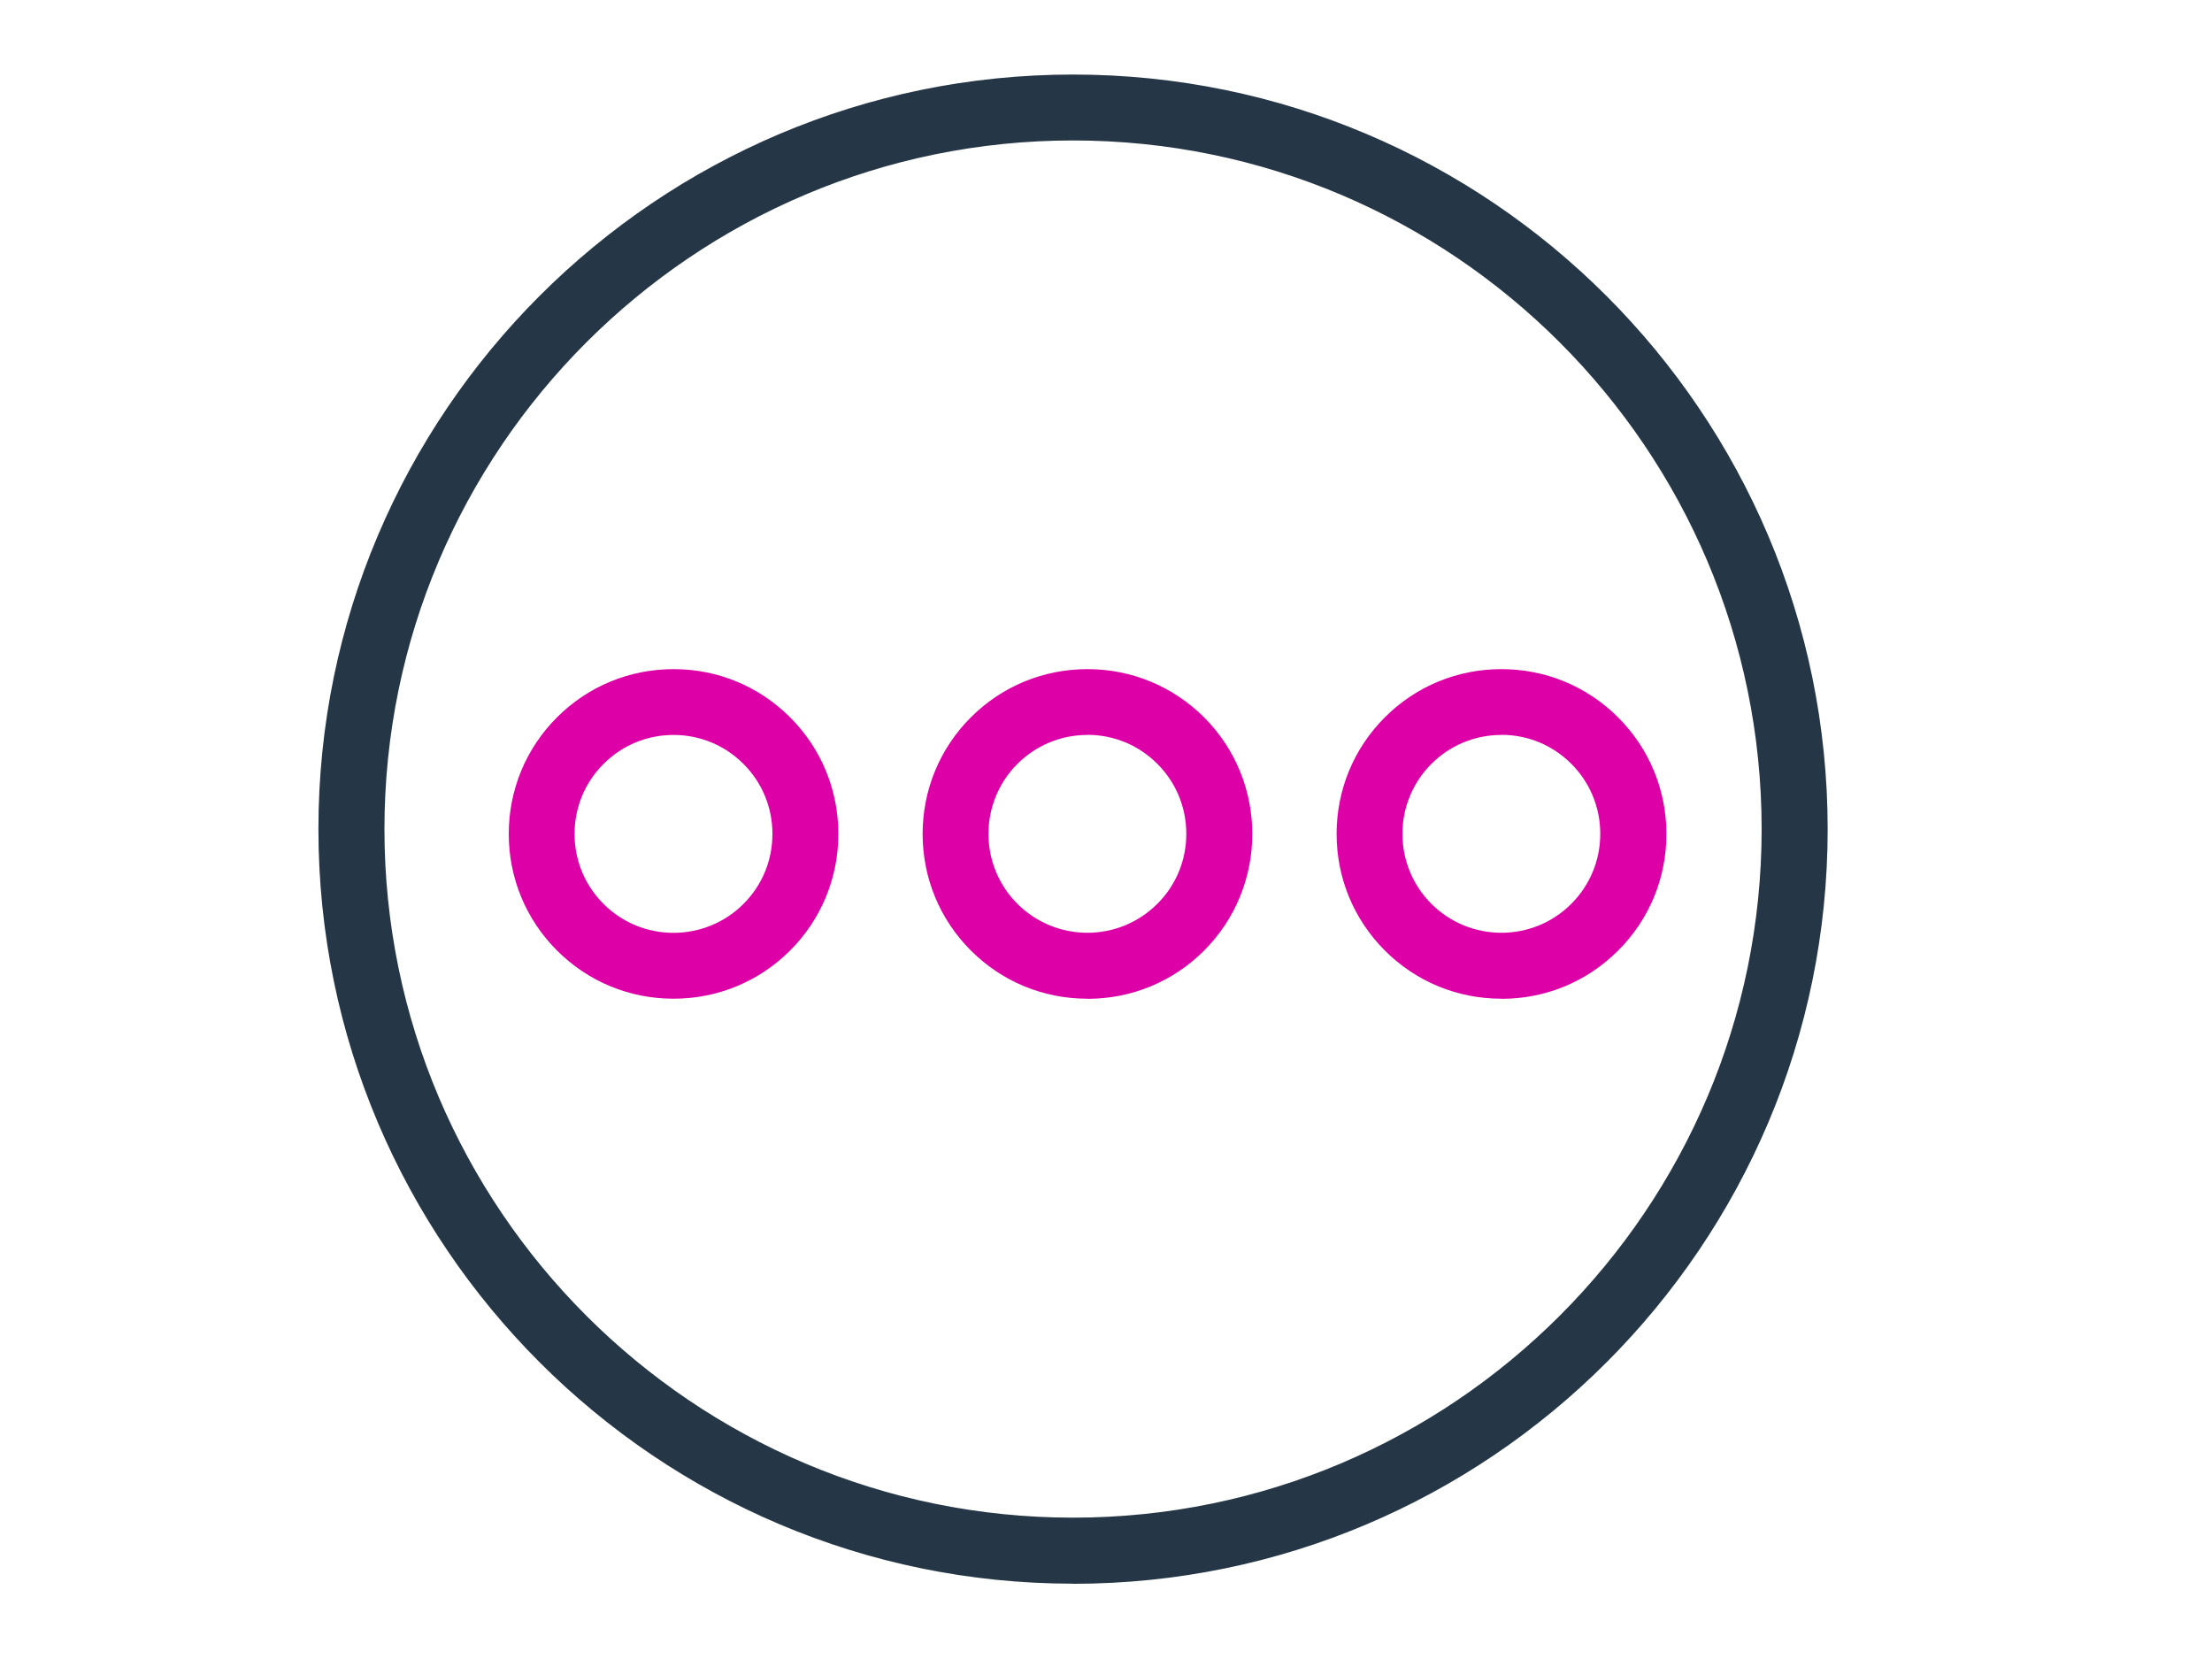
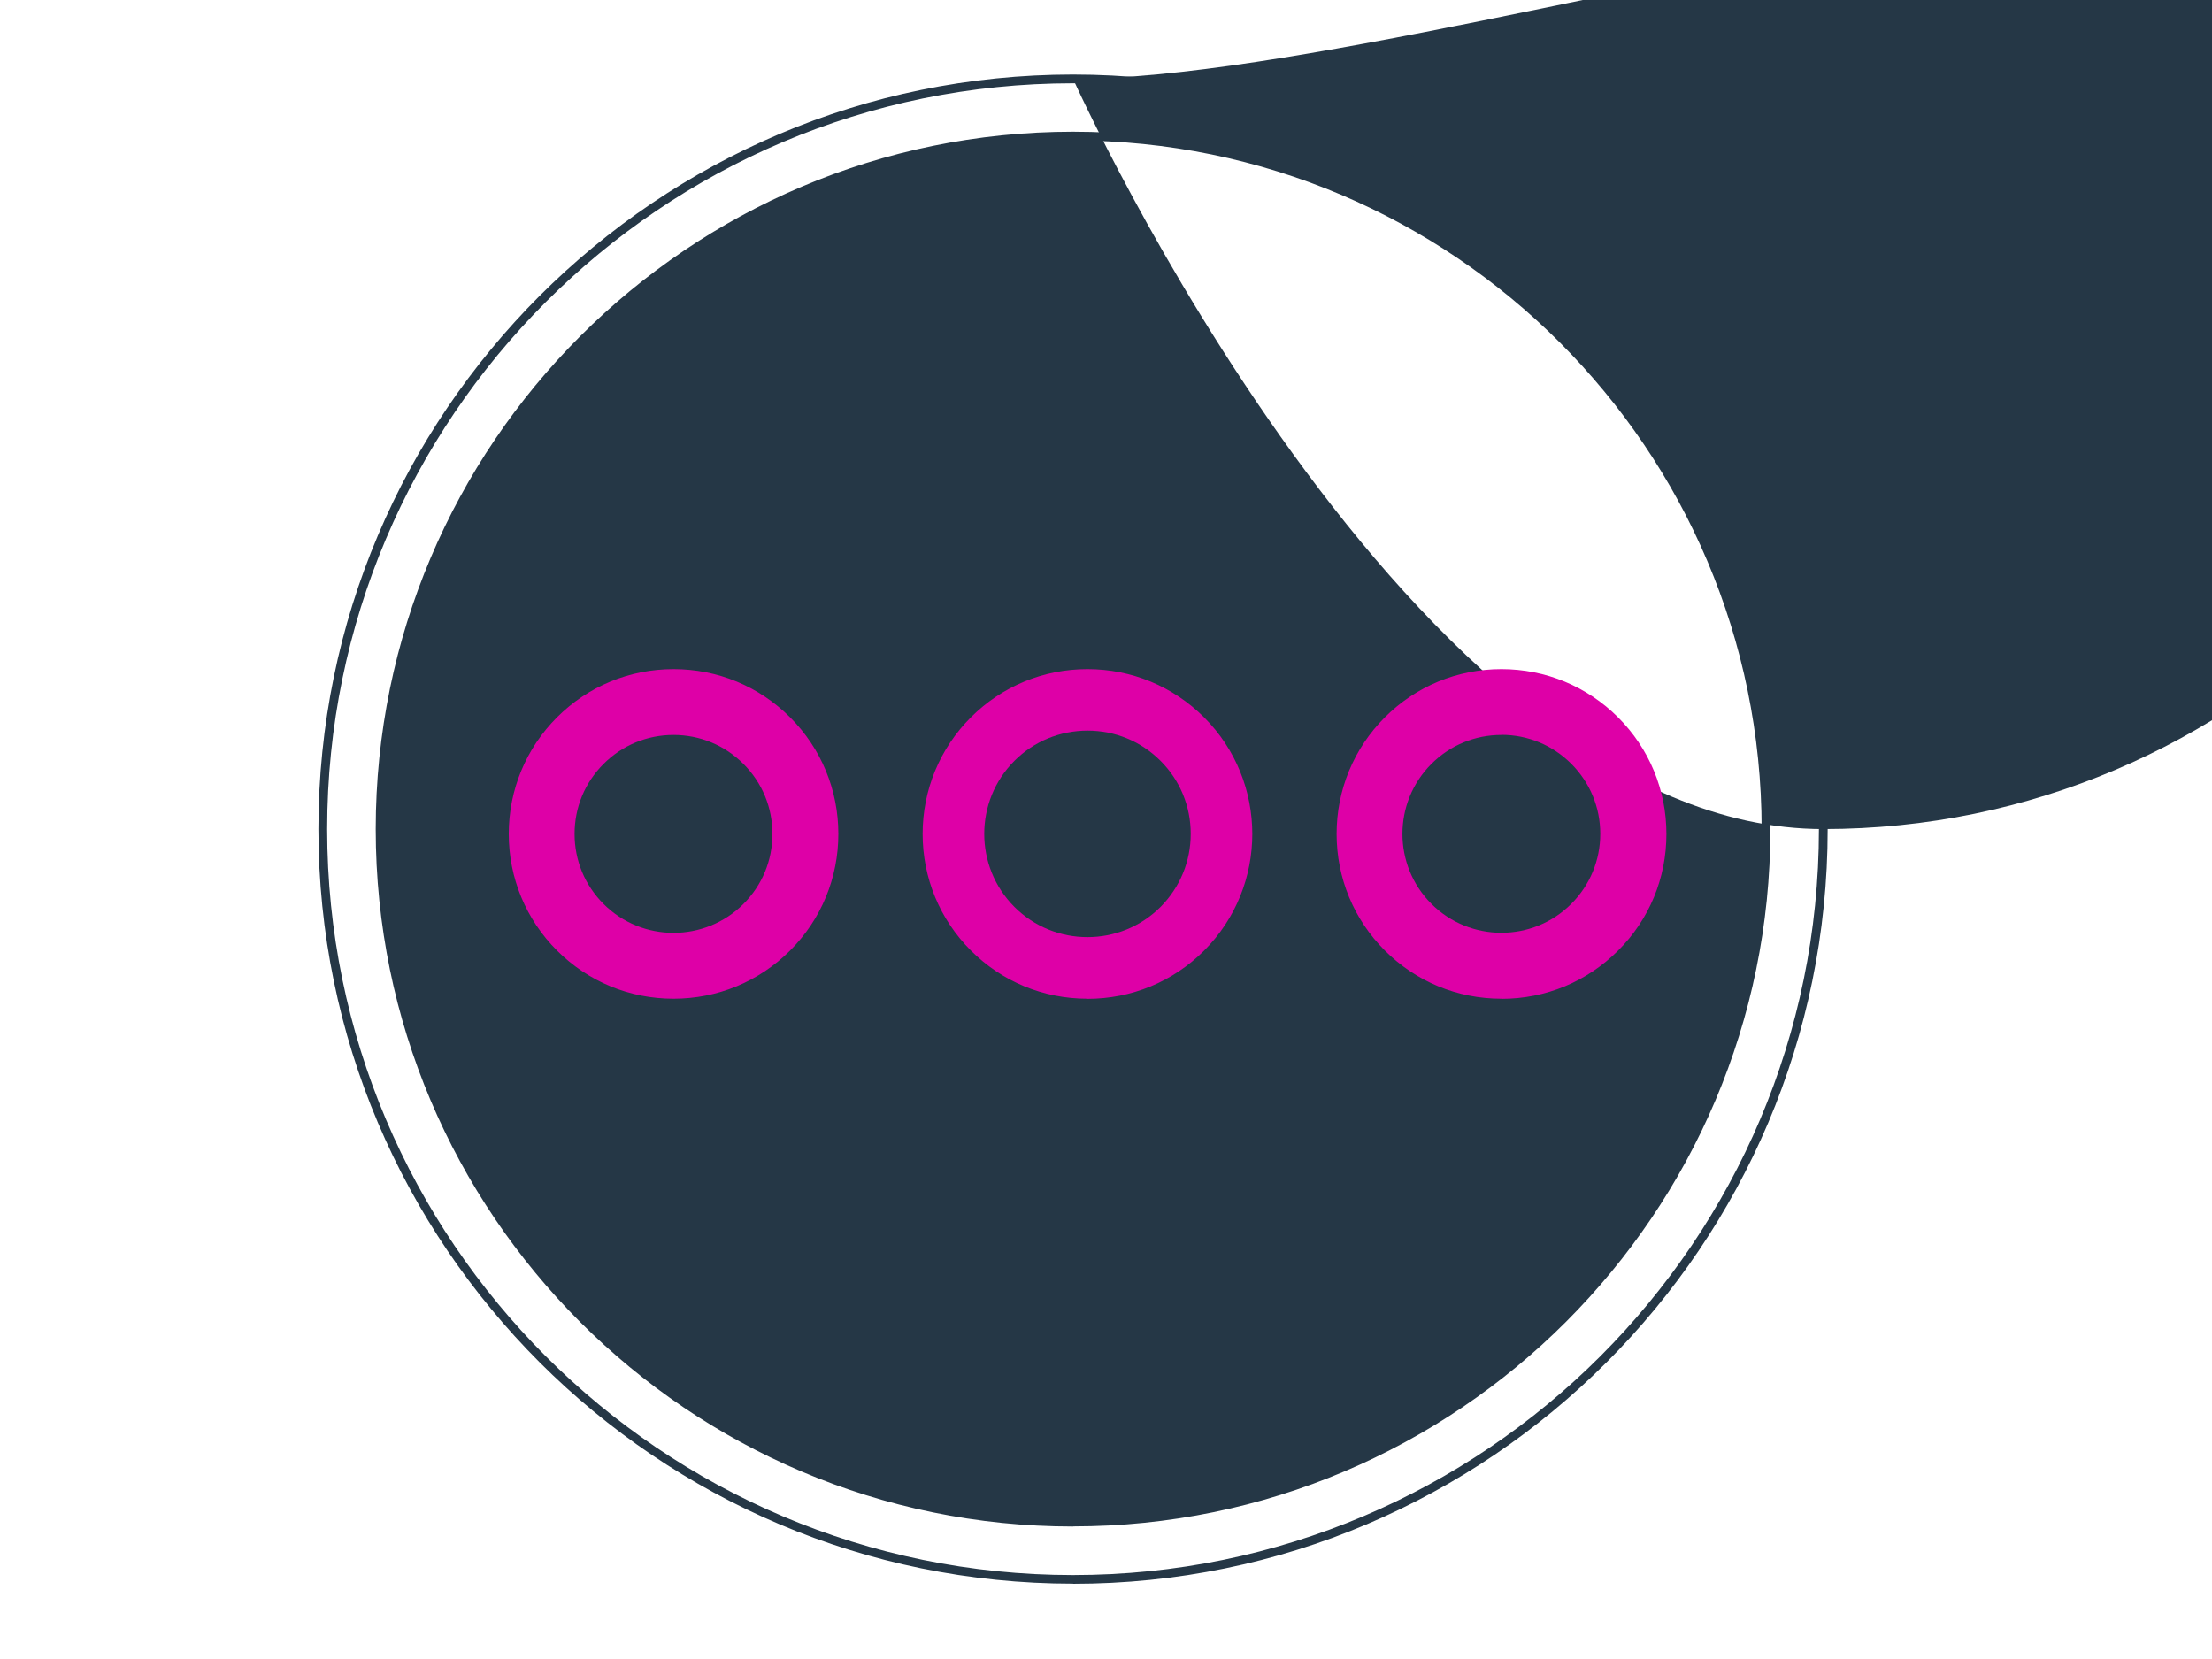
<svg xmlns="http://www.w3.org/2000/svg" id="Layer_1" data-name="Layer 1" viewBox="0 0 200 150">
  <defs>
    <style>
      .cls-1 {
        fill: #de00a7;
      }

      .cls-1, .cls-2, .cls-3 {
        stroke-width: 0px;
      }

      .cls-2 {
        fill: #de00a7;
      }

      .cls-3 {
        fill: #253746;
      }
    </style>
  </defs>
  <g>
-     <path class="cls-3" d="M97.02,7.13c-37.4,0-67.83,30.43-67.83,67.83s30.43,67.83,67.83,67.83,67.83-30.43,67.83-67.83S134.42,7.13,97.02,7.13ZM97.02,137.62c-34.55,0-62.66-28.11-62.66-62.66S62.47,12.31,97.02,12.31s62.66,28.11,62.66,62.66-28.11,62.66-62.66,62.66Z" />
+     <path class="cls-3" d="M97.02,7.13s30.43,67.83,67.83,67.83,67.83-30.43,67.83-67.83S134.42,7.13,97.02,7.13ZM97.02,137.62c-34.55,0-62.66-28.11-62.66-62.66S62.47,12.31,97.02,12.31s62.66,28.11,62.66,62.66-28.11,62.66-62.66,62.66Z" />
    <path class="cls-3" d="M97.02,143.19c-37.62,0-68.23-30.61-68.23-68.23S59.4,6.74,97.02,6.74s68.23,30.61,68.23,68.23-30.61,68.23-68.23,68.23ZM97.02,7.53c-37.19,0-67.44,30.25-67.44,67.44s30.25,67.44,67.44,67.44,67.44-30.25,67.44-67.44S134.21,7.53,97.02,7.53ZM97.02,138.02c-34.77,0-63.05-28.28-63.05-63.05S62.25,11.91,97.02,11.91s63.05,28.29,63.05,63.05-28.28,63.05-63.05,63.05ZM97.02,12.7c-34.33,0-62.26,27.93-62.26,62.26s27.93,62.26,62.26,62.26,62.26-27.93,62.26-62.26-27.93-62.26-62.26-62.26Z" />
  </g>
  <g>
    <path class="cls-2" d="M60.9,62.32h0c-3.5,0-6.78,1.36-9.24,3.82-2.47,2.47-3.82,5.75-3.82,9.25s1.36,6.78,3.82,9.25c2.47,2.47,5.75,3.82,9.24,3.82s6.78-1.36,9.25-3.82c5.1-5.1,5.1-13.39,0-18.49-2.47-2.47-5.75-3.82-9.25-3.82ZM68.52,83.02c-2.1,2.1-4.86,3.15-7.62,3.15s-5.52-1.05-7.63-3.15c-4.2-4.21-4.2-11.05,0-15.25,2.04-2.03,4.74-3.15,7.63-3.15s5.59,1.12,7.62,3.15c2.03,2.03,3.15,4.74,3.15,7.62s-1.12,5.59-3.15,7.63Z" />
    <path class="cls-1" d="M60.9,88.86c-3.6,0-6.99-1.4-9.52-3.94-2.54-2.54-3.94-5.92-3.94-9.52s1.4-6.99,3.94-9.53c2.54-2.54,5.92-3.94,9.52-3.94h0c3.6,0,6.99,1.4,9.52,3.94,2.54,2.54,3.94,5.92,3.94,9.52s-1.4,6.99-3.94,9.53c-2.54,2.54-5.92,3.94-9.53,3.94ZM60.9,62.72c-3.39,0-6.58,1.32-8.97,3.71-2.39,2.39-3.71,5.58-3.71,8.97s1.32,6.58,3.71,8.97c2.39,2.39,5.57,3.71,8.97,3.71s6.58-1.32,8.97-3.71c2.39-2.39,3.71-5.58,3.71-8.97s-1.32-6.58-3.71-8.97c-2.39-2.39-5.57-3.71-8.97-3.71ZM60.9,86.57c-2.99,0-5.8-1.16-7.91-3.27s-3.27-4.92-3.27-7.9,1.16-5.8,3.27-7.9c2.11-2.11,4.92-3.27,7.91-3.27s5.79,1.16,7.9,3.27,3.27,4.92,3.27,7.9-1.16,5.8-3.27,7.9h0c-2.11,2.11-4.91,3.27-7.9,3.27ZM60.9,65.01c-2.78,0-5.39,1.08-7.35,3.04-1.96,1.96-3.04,4.57-3.04,7.35s1.08,5.39,3.04,7.35,4.57,3.04,7.35,3.04,5.39-1.08,7.34-3.04h0c1.96-1.96,3.04-4.57,3.04-7.35s-1.08-5.39-3.04-7.35-4.57-3.04-7.34-3.04Z" />
  </g>
  <g>
    <path class="cls-2" d="M60.9,60.88h0c-3.88,0-7.53,1.51-10.26,4.25-2.74,2.74-4.25,6.38-4.25,10.27s1.51,7.53,4.25,10.27c2.74,2.74,6.38,4.25,10.26,4.25s7.53-1.51,10.27-4.25c5.66-5.66,5.66-14.87,0-20.53-2.74-2.74-6.38-4.25-10.27-4.25ZM70.15,84.64c-2.47,2.47-5.75,3.82-9.25,3.82s-6.78-1.36-9.24-3.82c-2.47-2.47-3.82-5.75-3.82-9.25s1.36-6.78,3.82-9.25c2.47-2.47,5.75-3.82,9.24-3.82h0c3.5,0,6.78,1.36,9.25,3.82,5.1,5.1,5.1,13.39,0,18.49Z" />
    <path class="cls-1" d="M60.9,90.3c-3.99,0-7.73-1.55-10.54-4.36-2.81-2.81-4.36-6.56-4.36-10.54s1.55-7.73,4.36-10.54c2.81-2.81,6.56-4.36,10.54-4.36h0c3.99,0,7.73,1.55,10.54,4.36,2.81,2.81,4.36,6.56,4.36,10.54s-1.55,7.73-4.36,10.54c-2.81,2.81-6.56,4.36-10.55,4.36ZM60.9,61.28c-3.78,0-7.32,1.47-9.99,4.13-2.66,2.66-4.13,6.21-4.13,9.99s1.47,7.32,4.13,9.99c2.66,2.66,6.21,4.13,9.99,4.13s7.33-1.47,9.99-4.13c2.66-2.66,4.13-6.21,4.13-9.99s-1.47-7.32-4.13-9.99c-2.66-2.67-6.21-4.13-9.99-4.13ZM60.9,88.86c-3.6,0-6.99-1.4-9.52-3.94-2.54-2.54-3.94-5.92-3.94-9.52s1.4-6.99,3.94-9.53c2.54-2.54,5.92-3.94,9.52-3.94s6.99,1.4,9.53,3.94c2.54,2.54,3.94,5.92,3.94,9.52s-1.4,6.99-3.94,9.53h0c-2.54,2.54-5.92,3.94-9.53,3.94ZM60.9,62.72c-3.39,0-6.58,1.32-8.97,3.71-2.39,2.39-3.71,5.58-3.71,8.97s1.32,6.58,3.71,8.97c2.39,2.39,5.57,3.71,8.97,3.71s6.58-1.32,8.97-3.71h0c2.39-2.39,3.71-5.58,3.71-8.97s-1.32-6.58-3.71-8.97c-2.39-2.39-5.57-3.71-8.97-3.71Z" />
  </g>
  <g>
    <path class="cls-2" d="M60.9,64.62c-2.88,0-5.59,1.12-7.63,3.15-4.2,4.2-4.2,11.04,0,15.25,2.1,2.1,4.87,3.15,7.63,3.15s5.52-1.05,7.62-3.15,3.15-4.74,3.15-7.63-1.12-5.59-3.15-7.62c-2.04-2.03-4.74-3.15-7.62-3.15ZM67.5,82c-3.64,3.64-9.57,3.64-13.21,0-3.64-3.64-3.64-9.57,0-13.21,1.76-1.76,4.11-2.73,6.61-2.73s4.84.97,6.6,2.73,2.73,4.11,2.73,6.6-.97,4.84-2.73,6.61Z" />
    <path class="cls-1" d="M60.9,86.57c-2.99,0-5.8-1.16-7.91-3.27s-3.27-4.92-3.27-7.9,1.16-5.8,3.27-7.9c2.11-2.11,4.92-3.27,7.91-3.27s5.79,1.16,7.9,3.27,3.27,4.92,3.27,7.9-1.16,5.8-3.27,7.9c-2.11,2.11-4.91,3.27-7.9,3.27ZM60.9,65.01c-2.78,0-5.39,1.08-7.35,3.04-1.96,1.96-3.04,4.57-3.04,7.35s1.08,5.39,3.04,7.35,4.57,3.04,7.35,3.04,5.39-1.08,7.34-3.04c1.96-1.96,3.04-4.57,3.04-7.35s-1.08-5.39-3.04-7.35-4.57-3.04-7.34-3.04ZM60.9,85.13c-2.49,0-4.99-.95-6.89-2.85-1.84-1.84-2.85-4.28-2.85-6.89s1.01-5.05,2.85-6.88,4.28-2.85,6.89-2.85,5.05,1.01,6.88,2.85c1.84,1.83,2.85,4.28,2.85,6.88s-1.01,5.05-2.85,6.89h0c-1.9,1.9-4.39,2.85-6.88,2.85ZM60.9,66.45c-2.39,0-4.64.93-6.33,2.62s-2.62,3.93-2.62,6.33.93,4.64,2.62,6.33c3.49,3.49,9.17,3.48,12.65,0,1.69-1.69,2.62-3.93,2.62-6.33s-.93-4.64-2.62-6.33c-1.69-1.69-3.93-2.62-6.33-2.62ZM67.51,82h0,0Z" />
  </g>
  <g>
    <path class="cls-2" d="M98.32,62.32h0c-3.5,0-6.78,1.36-9.24,3.82-2.47,2.47-3.82,5.75-3.82,9.25s1.36,6.78,3.82,9.25c2.47,2.47,5.75,3.82,9.24,3.82s6.78-1.36,9.25-3.82c5.1-5.1,5.1-13.39,0-18.49-2.47-2.47-5.75-3.82-9.25-3.82ZM105.95,83.02c-2.1,2.1-4.86,3.15-7.62,3.15s-5.52-1.05-7.63-3.15c-4.2-4.21-4.2-11.05,0-15.25,2.04-2.03,4.74-3.15,7.63-3.15s5.59,1.12,7.62,3.15c2.03,2.03,3.15,4.74,3.15,7.62s-1.12,5.59-3.15,7.63Z" />
    <path class="cls-1" d="M98.32,88.86c-3.6,0-6.98-1.4-9.52-3.94-2.54-2.54-3.94-5.92-3.94-9.52s1.4-6.99,3.94-9.53c2.54-2.54,5.92-3.94,9.52-3.94h0c3.6,0,6.99,1.4,9.53,3.94,5.25,5.25,5.25,13.8,0,19.05-2.54,2.54-5.92,3.94-9.53,3.94ZM98.32,62.72c-3.39,0-6.58,1.32-8.97,3.71-2.39,2.39-3.71,5.58-3.71,8.97s1.32,6.58,3.71,8.97c2.39,2.39,5.57,3.71,8.96,3.71s6.58-1.32,8.97-3.71c4.94-4.94,4.94-12.99,0-17.93-2.39-2.39-5.58-3.71-8.97-3.71ZM98.32,86.57c-2.99,0-5.8-1.16-7.91-3.27s-3.27-4.92-3.27-7.9,1.16-5.8,3.27-7.9c2.11-2.11,4.92-3.27,7.9-3.27s5.8,1.16,7.9,3.27,3.27,4.92,3.27,7.9-1.16,5.8-3.27,7.9h0c-2.11,2.11-4.91,3.27-7.9,3.27ZM98.32,65.01c-2.78,0-5.39,1.08-7.35,3.04s-3.04,4.57-3.04,7.35,1.08,5.39,3.04,7.35,4.57,3.04,7.35,3.04,5.39-1.08,7.34-3.04h0c1.96-1.96,3.04-4.57,3.04-7.35s-1.08-5.39-3.04-7.35-4.57-3.04-7.35-3.04Z" />
  </g>
  <g>
    <path class="cls-2" d="M98.32,60.88h0c-3.88,0-7.53,1.51-10.26,4.25-2.74,2.74-4.25,6.38-4.25,10.27s1.51,7.53,4.25,10.27c2.74,2.74,6.38,4.25,10.26,4.25s7.53-1.51,10.27-4.25c5.66-5.66,5.66-14.87,0-20.53-2.74-2.74-6.38-4.25-10.27-4.25ZM107.57,84.64c-2.47,2.47-5.75,3.82-9.25,3.82s-6.78-1.36-9.24-3.82c-2.47-2.47-3.82-5.75-3.82-9.25s1.36-6.78,3.82-9.25c2.47-2.47,5.75-3.82,9.24-3.82h0c3.5,0,6.78,1.36,9.25,3.82,5.1,5.1,5.1,13.39,0,18.49Z" />
    <path class="cls-1" d="M98.32,90.3c-3.99,0-7.73-1.55-10.54-4.36-2.81-2.81-4.36-6.56-4.36-10.54s1.55-7.73,4.36-10.54c2.81-2.81,6.56-4.36,10.54-4.36h0c3.99,0,7.73,1.55,10.55,4.36,5.81,5.81,5.81,15.27,0,21.09-2.81,2.81-6.56,4.36-10.55,4.36ZM98.32,61.28c-3.78,0-7.32,1.47-9.99,4.13-2.66,2.66-4.13,6.21-4.13,9.99s1.47,7.32,4.13,9.99c2.66,2.66,6.21,4.13,9.99,4.13s7.33-1.47,9.99-4.13c5.51-5.51,5.51-14.47,0-19.97-2.66-2.67-6.21-4.13-9.99-4.13ZM98.32,88.86c-3.6,0-6.98-1.4-9.52-3.94-2.54-2.54-3.94-5.92-3.94-9.52s1.4-6.99,3.94-9.53c2.54-2.54,5.92-3.94,9.52-3.94s6.99,1.4,9.53,3.94c5.25,5.25,5.25,13.8,0,19.05h0c-2.54,2.54-5.92,3.94-9.53,3.94ZM98.32,62.72c-3.39,0-6.58,1.32-8.97,3.71-2.39,2.39-3.71,5.58-3.71,8.97s1.32,6.58,3.71,8.97c2.39,2.39,5.57,3.71,8.96,3.71s6.58-1.32,8.97-3.71h0c4.94-4.94,4.94-12.99,0-17.93-2.39-2.39-5.58-3.71-8.97-3.71Z" />
  </g>
  <g>
    <path class="cls-2" d="M98.32,64.62c-2.88,0-5.59,1.12-7.63,3.15-4.2,4.2-4.2,11.04,0,15.25,2.1,2.1,4.87,3.15,7.63,3.15s5.52-1.05,7.62-3.15,3.15-4.74,3.15-7.63-1.12-5.59-3.15-7.62c-2.04-2.03-4.74-3.15-7.62-3.15ZM104.93,82c-3.64,3.64-9.57,3.64-13.21,0-3.64-3.64-3.64-9.57,0-13.21,1.76-1.76,4.11-2.73,6.61-2.73s4.84.97,6.6,2.73,2.73,4.11,2.73,6.6-.97,4.84-2.73,6.61Z" />
-     <path class="cls-1" d="M98.32,86.57c-2.99,0-5.8-1.16-7.91-3.27s-3.27-4.92-3.27-7.9,1.16-5.8,3.27-7.9c2.11-2.11,4.92-3.27,7.9-3.27s5.8,1.16,7.9,3.27,3.27,4.92,3.27,7.9-1.16,5.8-3.27,7.9c-2.11,2.11-4.91,3.27-7.9,3.27ZM98.32,65.01c-2.78,0-5.39,1.08-7.35,3.04s-3.04,4.57-3.04,7.35,1.08,5.39,3.04,7.35,4.57,3.04,7.35,3.04,5.39-1.08,7.34-3.04c1.96-1.96,3.04-4.57,3.04-7.35s-1.08-5.39-3.04-7.35-4.57-3.04-7.35-3.04ZM98.32,85.13c-2.49,0-4.99-.95-6.89-2.85-3.79-3.8-3.79-9.97,0-13.77,1.84-1.84,4.28-2.85,6.89-2.85s5.05,1.01,6.88,2.85c1.84,1.83,2.85,4.28,2.85,6.88s-1.01,5.05-2.85,6.89c-1.9,1.9-4.39,2.85-6.88,2.85ZM98.32,66.45c-2.39,0-4.64.93-6.33,2.62-3.49,3.49-3.49,9.16,0,12.65,3.49,3.49,9.16,3.49,12.65,0h0c1.69-1.68,2.62-3.93,2.62-6.33s-.93-4.64-2.62-6.33c-1.69-1.69-3.93-2.62-6.33-2.62Z" />
  </g>
  <g>
    <path class="cls-2" d="M144.99,66.15c-2.47-2.47-5.75-3.82-9.25-3.82h0c-3.5,0-6.78,1.36-9.24,3.82-2.47,2.47-3.82,5.75-3.82,9.25s1.36,6.78,3.82,9.25c2.47,2.47,5.75,3.82,9.25,3.82,3.5,0,6.78-1.36,9.25-3.82,2.47-2.47,3.83-5.75,3.83-9.24s-1.36-6.78-3.83-9.25ZM143.37,83.02c-2.1,2.1-4.86,3.15-7.62,3.15s-5.52-1.05-7.63-3.15c-4.2-4.21-4.2-11.05,0-15.25,2.04-2.03,4.74-3.15,7.63-3.15s5.59,1.12,7.62,3.15c2.04,2.04,3.16,4.74,3.16,7.63s-1.12,5.59-3.16,7.62Z" />
    <path class="cls-1" d="M135.75,88.86c-3.6,0-6.98-1.4-9.53-3.94-2.54-2.54-3.94-5.92-3.94-9.52s1.4-6.99,3.94-9.53c2.54-2.54,5.92-3.94,9.52-3.94s6.99,1.4,9.53,3.94h0c2.54,2.54,3.95,5.93,3.95,9.53s-1.4,6.98-3.95,9.52c-2.54,2.54-5.92,3.94-9.53,3.94ZM135.75,62.72c-3.39,0-6.58,1.32-8.97,3.71s-3.71,5.58-3.71,8.97,1.32,6.58,3.71,8.97c2.39,2.39,5.58,3.71,8.97,3.71,3.39,0,6.58-1.32,8.97-3.71,2.4-2.39,3.71-5.58,3.71-8.96s-1.32-6.57-3.71-8.97c-2.39-2.39-5.58-3.71-8.97-3.71ZM135.75,86.57c-2.99,0-5.8-1.16-7.91-3.27-2.11-2.11-3.27-4.92-3.27-7.9s1.16-5.8,3.27-7.9c2.11-2.11,4.92-3.27,7.91-3.27s5.79,1.16,7.9,3.27c2.11,2.11,3.27,4.92,3.27,7.91s-1.16,5.79-3.27,7.9h0c-2.11,2.11-4.92,3.27-7.9,3.27ZM135.75,65.01c-2.78,0-5.39,1.08-7.35,3.04-1.96,1.96-3.04,4.57-3.04,7.35s1.08,5.39,3.04,7.35c1.96,1.96,4.57,3.04,7.35,3.04s5.39-1.08,7.34-3.04h0c1.96-1.96,3.04-4.57,3.04-7.34s-1.08-5.39-3.04-7.35c-1.96-1.96-4.57-3.04-7.35-3.04Z" />
  </g>
  <g>
    <path class="cls-2" d="M146.01,65.13c-2.74-2.74-6.38-4.25-10.27-4.25h0c-3.88,0-7.53,1.51-10.26,4.25-2.74,2.74-4.25,6.38-4.25,10.27s1.51,7.53,4.25,10.27,6.38,4.25,10.27,4.25c3.88,0,7.53-1.51,10.27-4.25,2.74-2.74,4.25-6.39,4.25-10.26s-1.51-7.53-4.25-10.27ZM144.99,84.64c-2.46,2.47-5.75,3.82-9.25,3.82-3.5,0-6.78-1.36-9.25-3.82-2.47-2.47-3.82-5.75-3.82-9.25s1.36-6.78,3.82-9.25c2.47-2.47,5.75-3.82,9.24-3.82h0c3.5,0,6.78,1.36,9.25,3.82,2.47,2.47,3.83,5.75,3.83,9.25s-1.36,6.78-3.83,9.24Z" />
    <path class="cls-1" d="M135.75,90.3c-3.99,0-7.73-1.55-10.54-4.36-2.81-2.81-4.36-6.56-4.36-10.54s1.55-7.73,4.36-10.54c2.81-2.81,6.55-4.36,10.54-4.36s7.74,1.55,10.55,4.36c2.82,2.82,4.37,6.56,4.37,10.55s-1.55,7.73-4.37,10.54c-2.81,2.81-6.55,4.36-10.54,4.36ZM135.75,61.28c-3.78,0-7.33,1.47-9.99,4.13-2.67,2.66-4.13,6.21-4.13,9.99s1.47,7.32,4.13,9.99c2.66,2.66,6.21,4.13,9.99,4.13,3.78,0,7.33-1.47,9.99-4.13,2.67-2.67,4.14-6.21,4.14-9.99s-1.47-7.32-4.14-9.99h0c-2.66-2.66-6.21-4.13-9.99-4.13ZM135.75,88.86c-3.6,0-6.98-1.4-9.53-3.94-2.54-2.54-3.94-5.92-3.94-9.52s1.4-6.99,3.94-9.53c2.54-2.54,5.92-3.94,9.52-3.94s6.99,1.4,9.53,3.94c2.54,2.54,3.95,5.93,3.95,9.53s-1.4,6.98-3.95,9.52h0c-2.54,2.54-5.92,3.94-9.53,3.94ZM135.75,62.72c-3.39,0-6.58,1.32-8.97,3.71s-3.71,5.58-3.71,8.97,1.32,6.58,3.71,8.97c2.39,2.39,5.58,3.71,8.97,3.71,3.39,0,6.58-1.32,8.97-3.71h0c2.4-2.39,3.71-5.58,3.71-8.96s-1.32-6.57-3.71-8.97c-2.39-2.39-5.58-3.71-8.97-3.71Z" />
  </g>
  <g>
    <path class="cls-2" d="M143.37,67.77c-2.04-2.03-4.74-3.15-7.62-3.15s-5.59,1.12-7.63,3.15c-4.2,4.2-4.2,11.04,0,15.25,2.1,2.1,4.87,3.15,7.63,3.15s5.52-1.05,7.62-3.15c2.04-2.04,3.16-4.74,3.16-7.62s-1.12-5.59-3.16-7.63ZM142.35,82c-3.64,3.64-9.57,3.64-13.21,0-3.64-3.64-3.64-9.57,0-13.21,1.76-1.76,4.11-2.73,6.61-2.73s4.84.97,6.6,2.73c1.76,1.76,2.74,4.11,2.74,6.61s-.97,4.84-2.74,6.6Z" />
    <path class="cls-1" d="M135.75,86.57c-2.99,0-5.8-1.16-7.91-3.27-2.11-2.11-3.27-4.92-3.27-7.9s1.16-5.8,3.27-7.9c2.11-2.11,4.92-3.27,7.91-3.27s5.79,1.16,7.9,3.27h0c2.11,2.11,3.27,4.92,3.27,7.91s-1.16,5.79-3.27,7.9c-2.11,2.11-4.92,3.27-7.9,3.27ZM135.75,65.01c-2.78,0-5.39,1.08-7.35,3.04-1.96,1.96-3.04,4.57-3.04,7.35s1.08,5.39,3.04,7.35c1.96,1.96,4.57,3.04,7.35,3.04s5.39-1.08,7.34-3.04c1.96-1.96,3.04-4.57,3.04-7.34s-1.08-5.39-3.04-7.35c-1.96-1.96-4.57-3.04-7.35-3.04ZM135.75,85.13c-2.49,0-4.99-.95-6.89-2.85-3.79-3.8-3.79-9.97,0-13.77,1.84-1.84,4.28-2.85,6.89-2.85s5.05,1.01,6.88,2.85c1.84,1.84,2.85,4.28,2.85,6.89s-1.01,5.04-2.85,6.88c-1.9,1.9-4.39,2.85-6.88,2.85ZM135.75,66.45c-2.39,0-4.64.93-6.33,2.62-3.49,3.49-3.49,9.16,0,12.65,3.49,3.49,9.17,3.49,12.65,0h0c1.69-1.69,2.62-3.94,2.62-6.33s-.93-4.64-2.62-6.33c-1.69-1.69-3.93-2.62-6.33-2.62Z" />
  </g>
</svg>